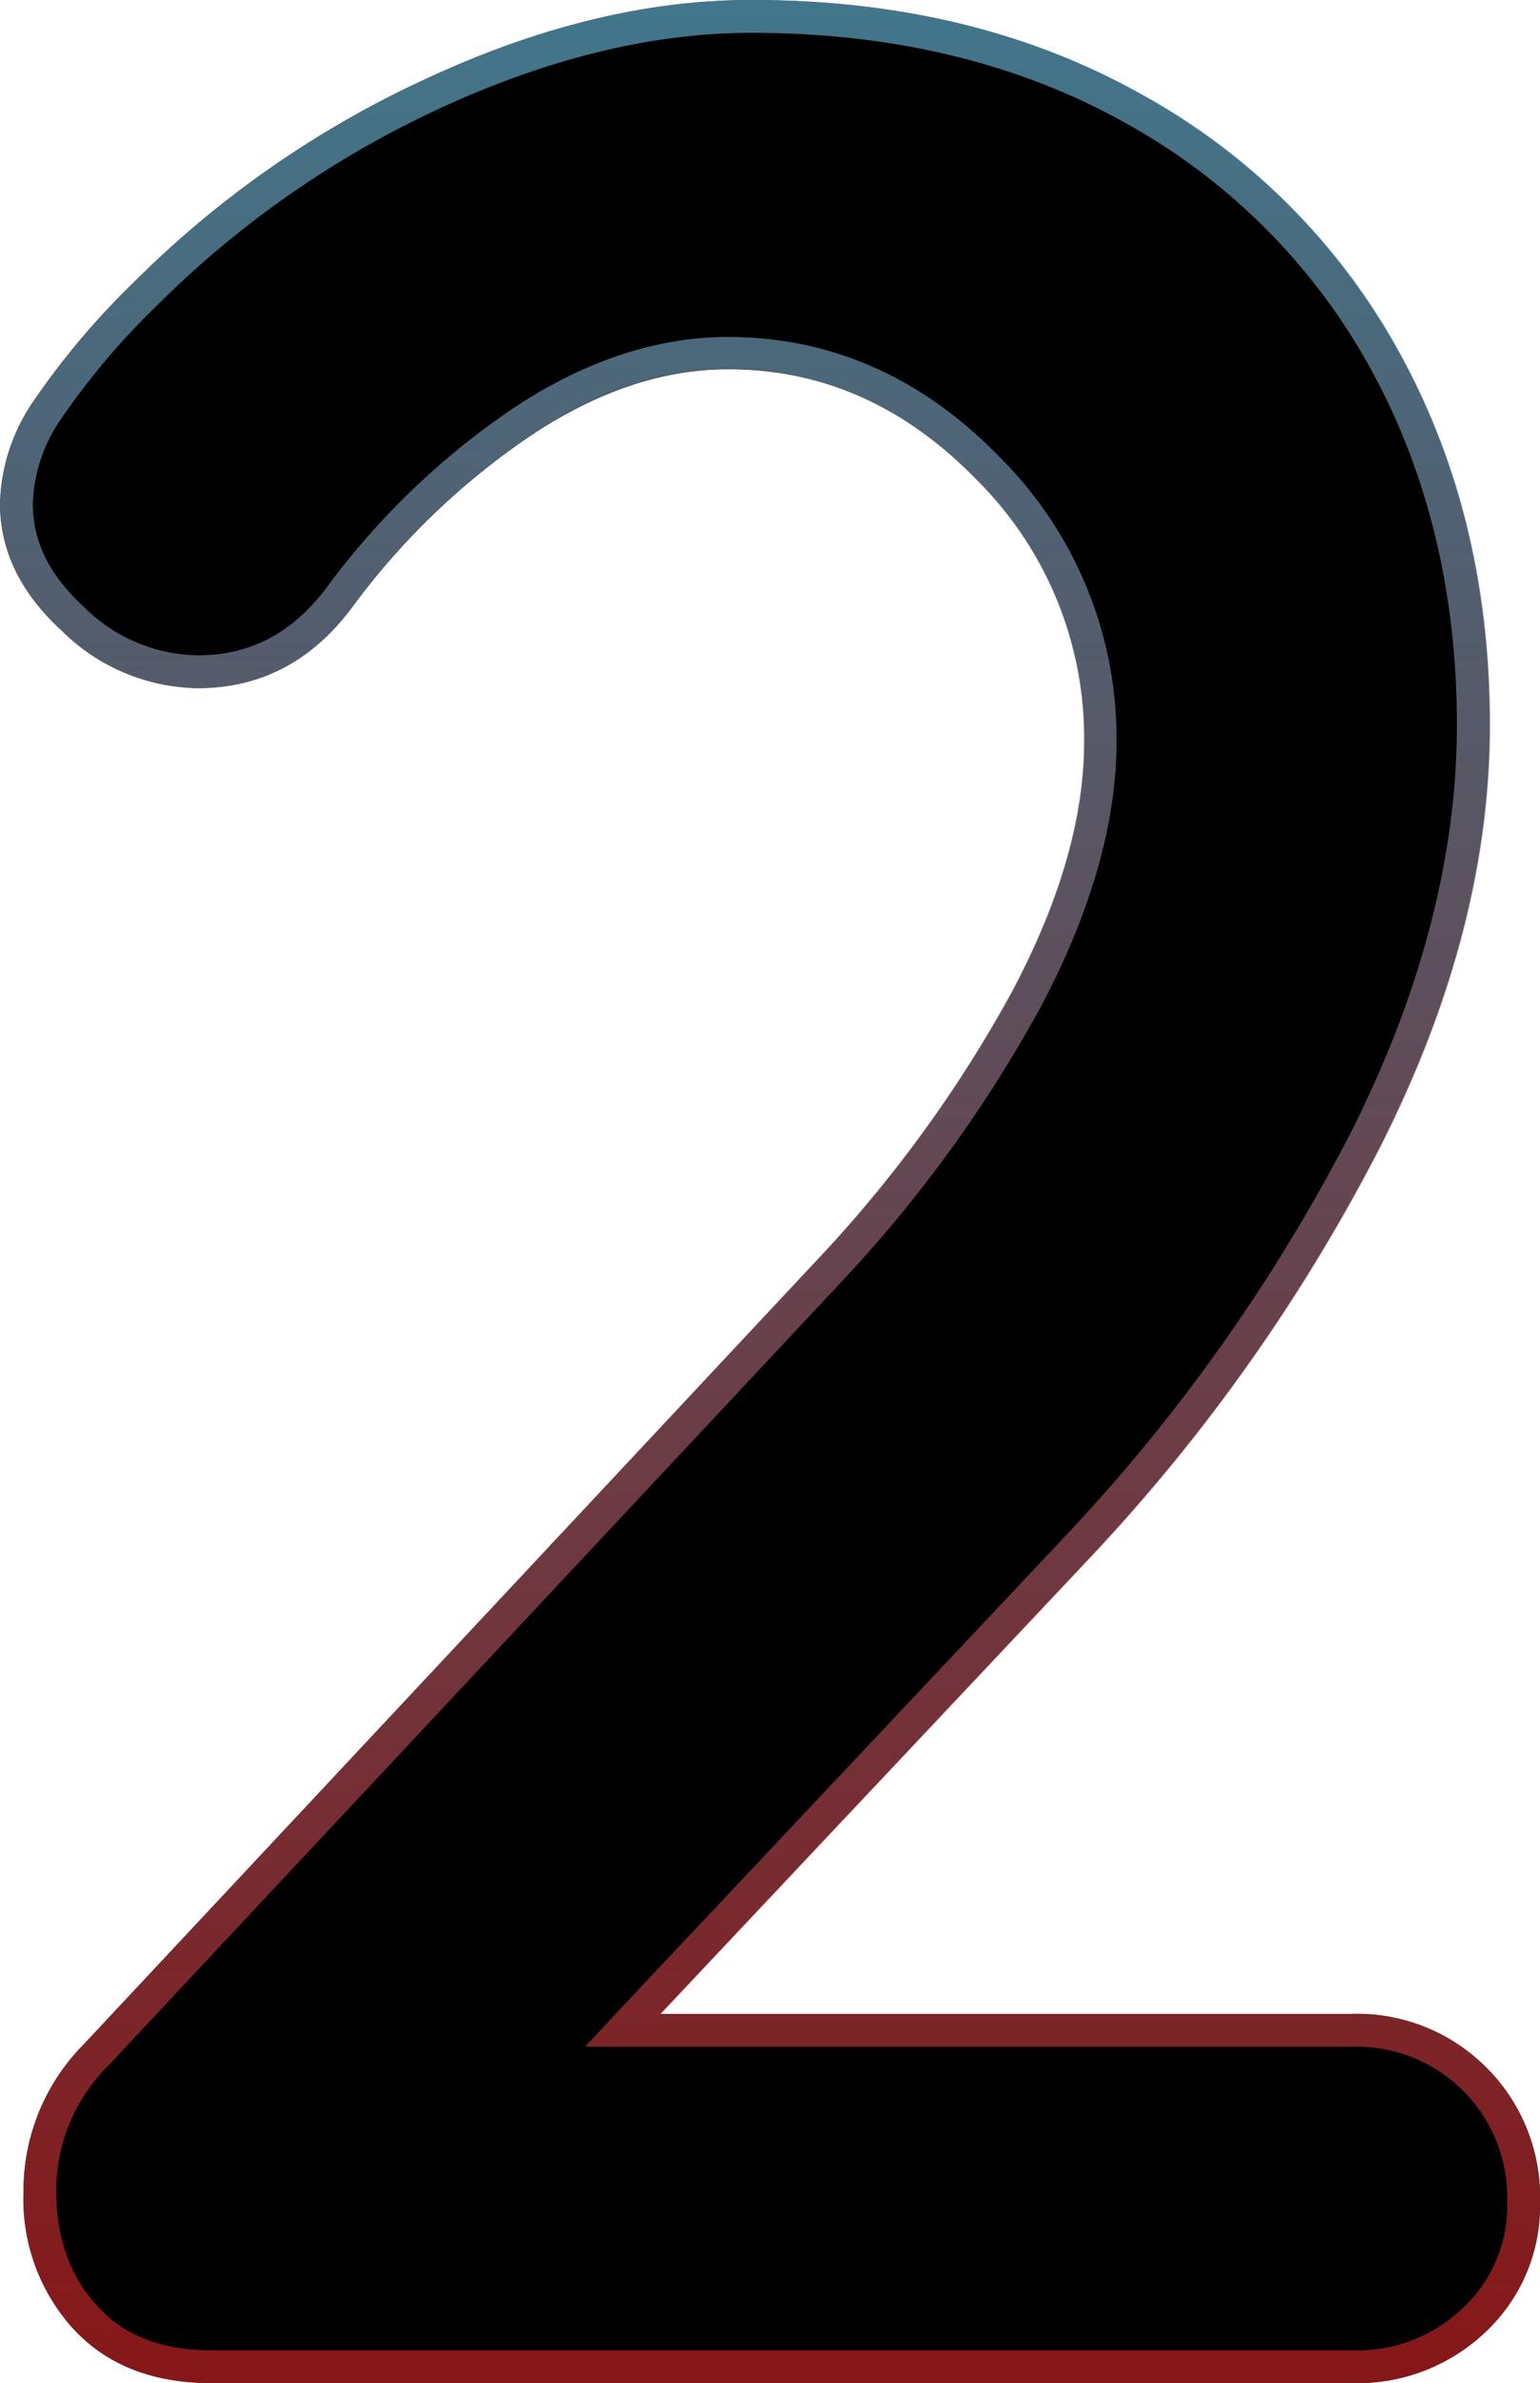
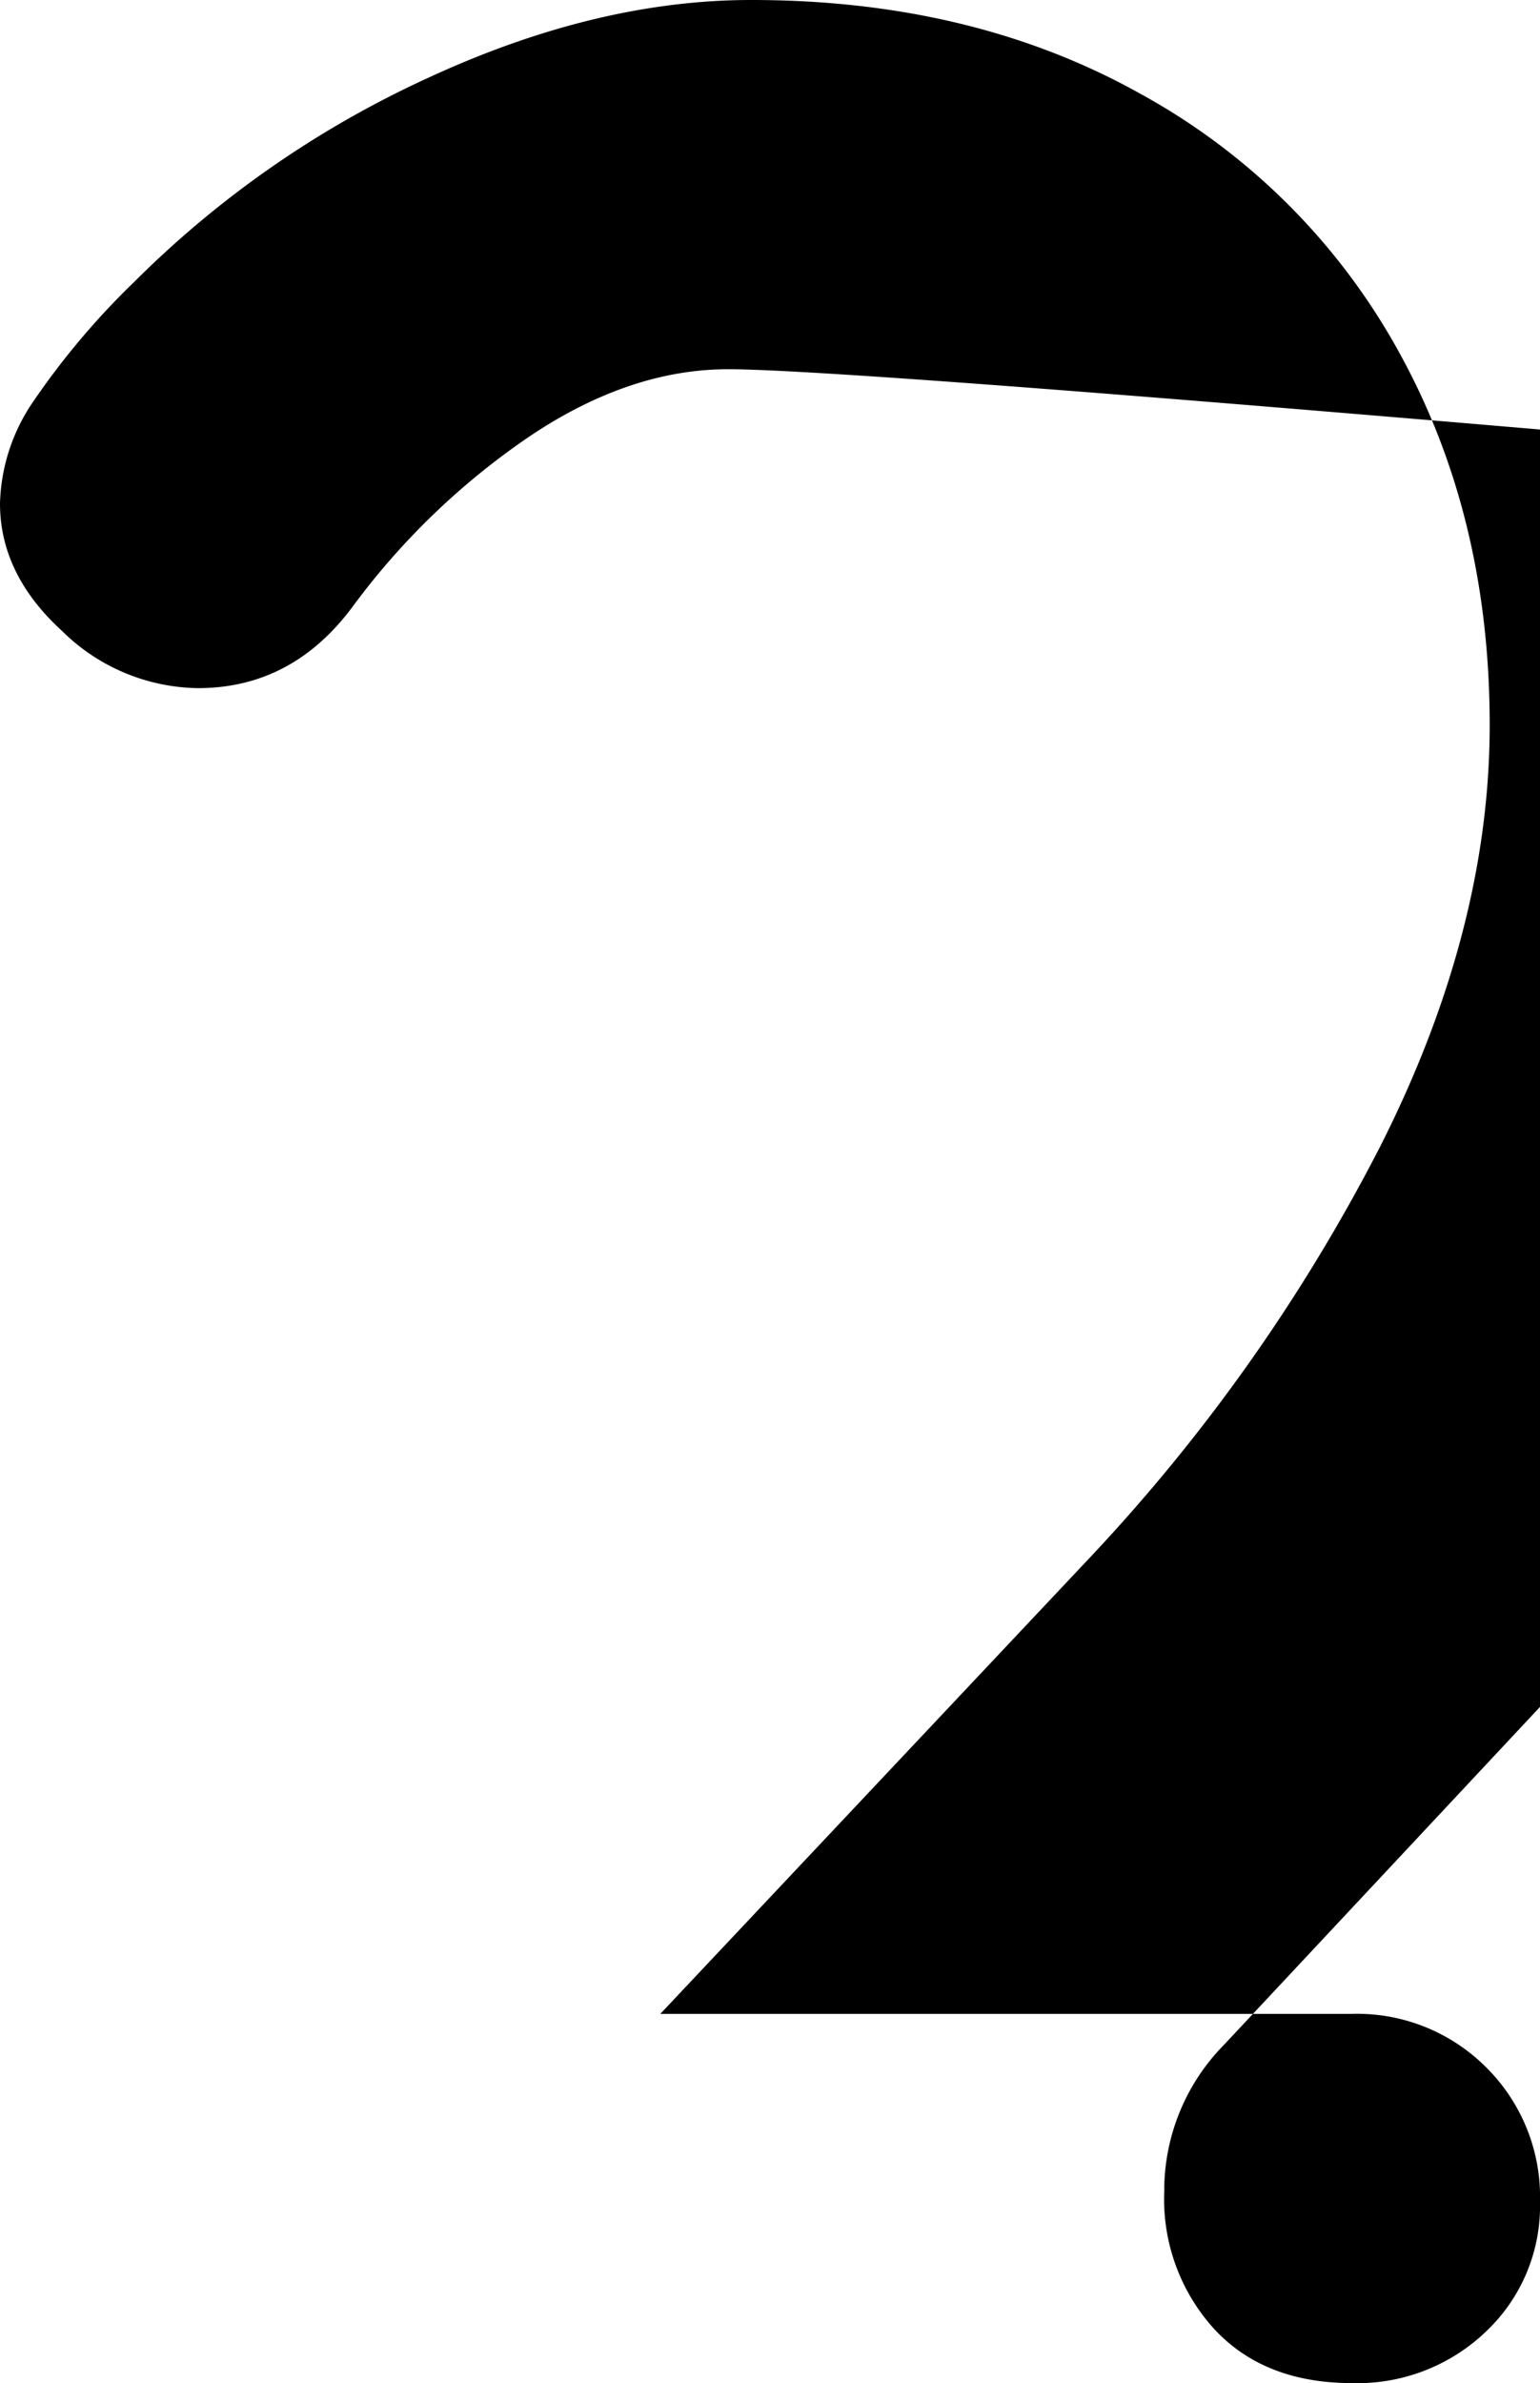
<svg xmlns="http://www.w3.org/2000/svg" viewBox="0 0 140.82 217.83">
  <defs>
    <style>.cls-1{fill:url(#linear-gradient);}</style>
    <linearGradient id="linear-gradient" x1="71.91" y1="1.5" x2="71.91" y2="219.33" gradientUnits="userSpaceOnUse">
      <stop offset="0" stop-color="#6dc5e9" stop-opacity="0.6" />
      <stop offset="1" stop-color="#e02628" stop-opacity="0.6" />
    </linearGradient>
  </defs>
  <g id="Layer_2" data-name="Layer 2">
    <g id="Layer_1-2" data-name="Layer 1">
-       <path d="M137.42,190.49a16.68,16.68,0,0,1,4.9,12.28,15.78,15.78,0,0,1-4.9,11.81,17,17,0,0,1-12.28,4.75H20.83q-8,0-12.58-4.91a17.63,17.63,0,0,1-4.6-12.58,19,19,0,0,1,5.52-13.49l66.88-71.49a118.47,118.47,0,0,0,18-24.7q6.6-12.42,6.6-22.86a33.26,33.26,0,0,0-9.82-23.93Q81,35.24,68.08,35.25q-8.91,0-17.95,6A66.47,66.47,0,0,0,33.71,57Q28.19,64.4,19.6,64.4A18,18,0,0,1,7.18,59.18Q1.5,54,1.5,47.52a17.21,17.21,0,0,1,3.07-9.36,70,70,0,0,1,9.2-10.89,92.38,92.38,0,0,1,27-18.71Q56.11,1.49,70.22,1.5q20.25,0,35.59,8.59a59.72,59.72,0,0,1,23.63,23.62q8.28,15,8.28,34.06,0,18.72-10,38.5a164.13,164.13,0,0,1-26.84,37.9l-39,41.41h63.2A16.69,16.69,0,0,1,137.42,190.49Z" transform="translate(-1.5 -1.5)" />
-       <path class="cls-1" d="M70.22,4.5c12.91,0,24.39,2.76,34.13,8.21a57,57,0,0,1,22.46,22.45c5.25,9.53,7.91,20.5,7.91,32.61,0,11.94-3.24,24.44-9.65,37.15a161.65,161.65,0,0,1-26.35,37.19l-39,41.42L55,188.58h70.14a13.78,13.78,0,0,1,14.18,14.19,12.76,12.76,0,0,1-4,9.65,13.94,13.94,0,0,1-10.19,3.91H20.83c-4.5,0-7.89-1.29-10.39-4s-3.79-6.16-3.79-10.53a16,16,0,0,1,4.71-11.44l66.9-71.5A122.26,122.26,0,0,0,96.65,93.57c4.61-8.69,6.95-16.85,6.95-24.27a36.29,36.29,0,0,0-10.67-26c-7.1-7.32-15.46-11-24.85-11-6.51,0-13.1,2.18-19.6,6.48a69.73,69.73,0,0,0-17.17,16.5C28.2,59.38,24.37,61.4,19.6,61.4A15,15,0,0,1,9.2,57C6,54.06,4.5,51,4.5,47.52a14.34,14.34,0,0,1,2.59-7.73,67,67,0,0,1,8.8-10.4A90.07,90.07,0,0,1,42,11.28C51.81,6.78,61.3,4.5,70.22,4.5m0-3q-14.11,0-29.45,7.06a92.38,92.38,0,0,0-27,18.71,70,70,0,0,0-9.2,10.89A17.21,17.21,0,0,0,1.5,47.52Q1.5,54,7.18,59.18A18,18,0,0,0,19.6,64.4q8.59,0,14.11-7.37a66.47,66.47,0,0,1,16.42-15.8q9-6,17.95-6,12.89,0,22.7,10.12A33.26,33.26,0,0,1,100.6,69.3q0,10.44-6.6,22.86a118.47,118.47,0,0,1-18,24.7L9.17,188.35a19,19,0,0,0-5.52,13.49,17.63,17.63,0,0,0,4.6,12.58q4.61,4.92,12.58,4.91H125.14a17,17,0,0,0,12.28-4.75,15.78,15.78,0,0,0,4.9-11.81,16.77,16.77,0,0,0-17.18-17.19H61.94l39-41.41a164.13,164.13,0,0,0,26.84-37.9q10-19.78,10-38.5,0-19-8.28-34.06a59.72,59.72,0,0,0-23.63-23.62Q90.47,1.51,70.22,1.5Z" transform="translate(-1.5 -1.5)" />
+       <path d="M137.42,190.49a16.68,16.68,0,0,1,4.9,12.28,15.78,15.78,0,0,1-4.9,11.81,17,17,0,0,1-12.28,4.75q-8,0-12.58-4.91a17.63,17.63,0,0,1-4.6-12.58,19,19,0,0,1,5.52-13.49l66.88-71.49a118.47,118.47,0,0,0,18-24.7q6.6-12.42,6.6-22.86a33.26,33.26,0,0,0-9.82-23.93Q81,35.24,68.08,35.25q-8.91,0-17.95,6A66.47,66.47,0,0,0,33.71,57Q28.19,64.4,19.6,64.4A18,18,0,0,1,7.18,59.18Q1.5,54,1.5,47.52a17.21,17.21,0,0,1,3.07-9.36,70,70,0,0,1,9.2-10.89,92.38,92.38,0,0,1,27-18.71Q56.11,1.49,70.22,1.5q20.25,0,35.59,8.59a59.72,59.72,0,0,1,23.63,23.62q8.28,15,8.28,34.06,0,18.72-10,38.5a164.13,164.13,0,0,1-26.84,37.9l-39,41.41h63.2A16.69,16.69,0,0,1,137.42,190.49Z" transform="translate(-1.5 -1.5)" />
    </g>
  </g>
</svg>